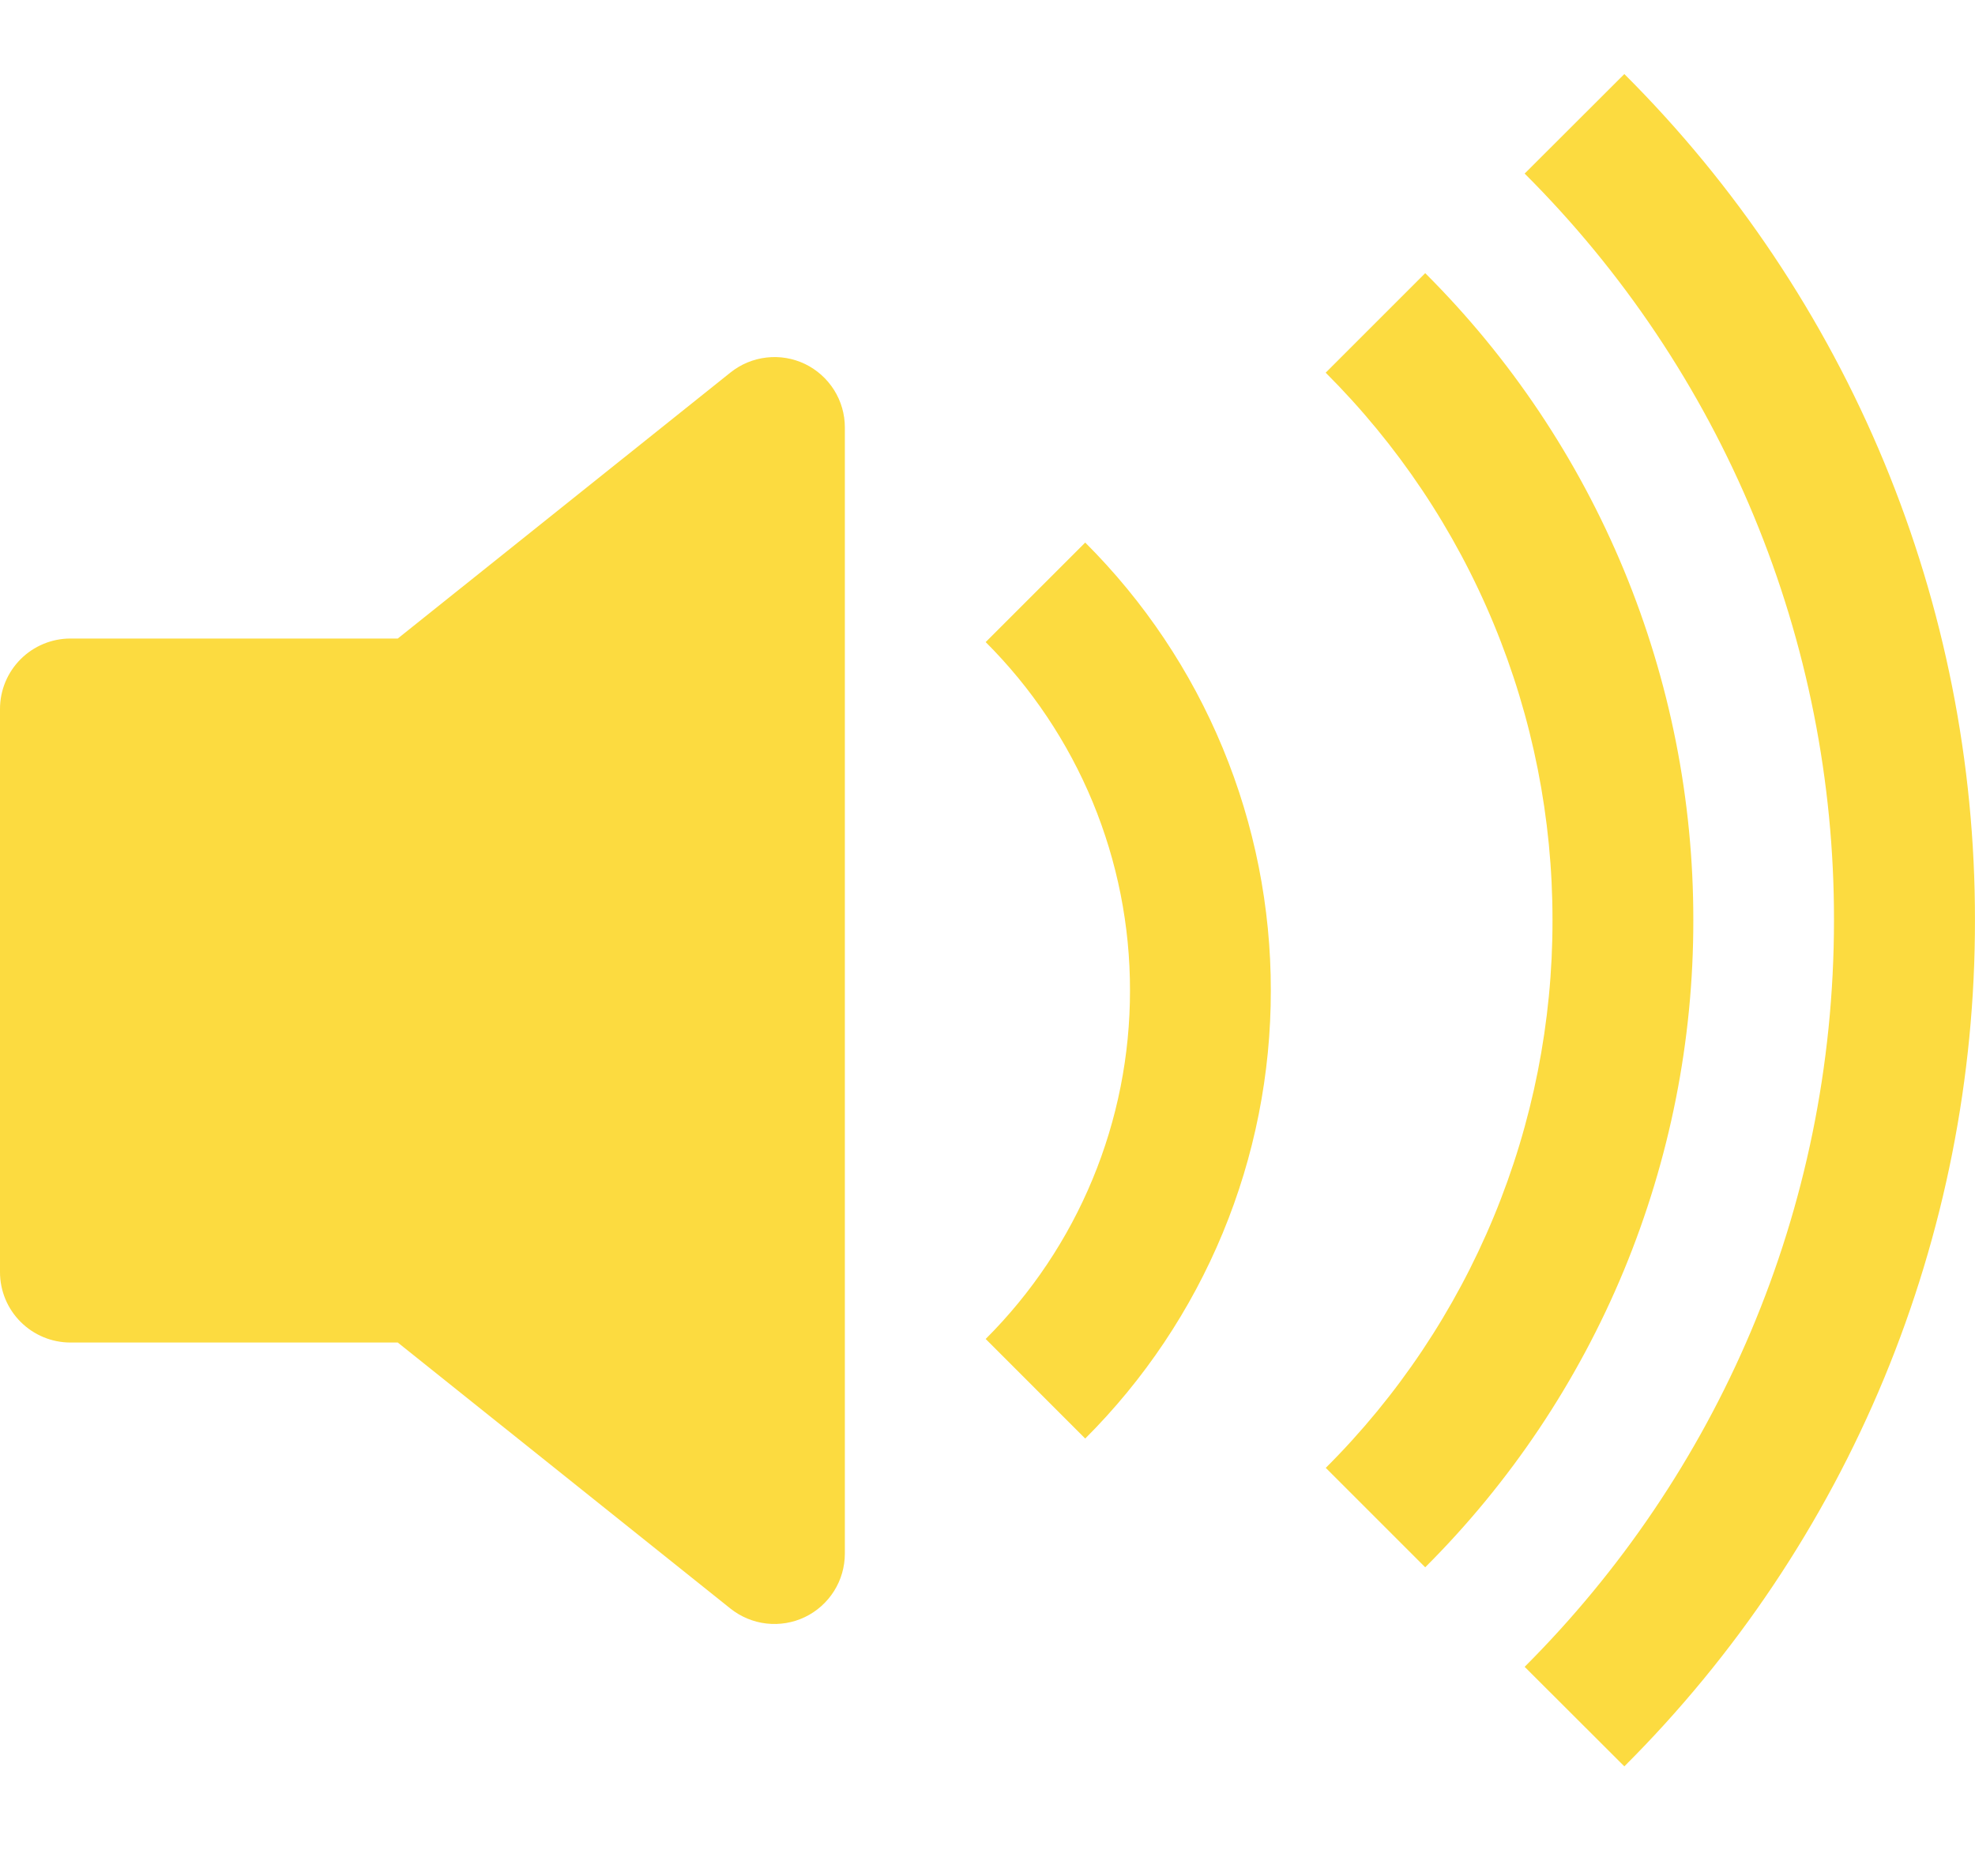
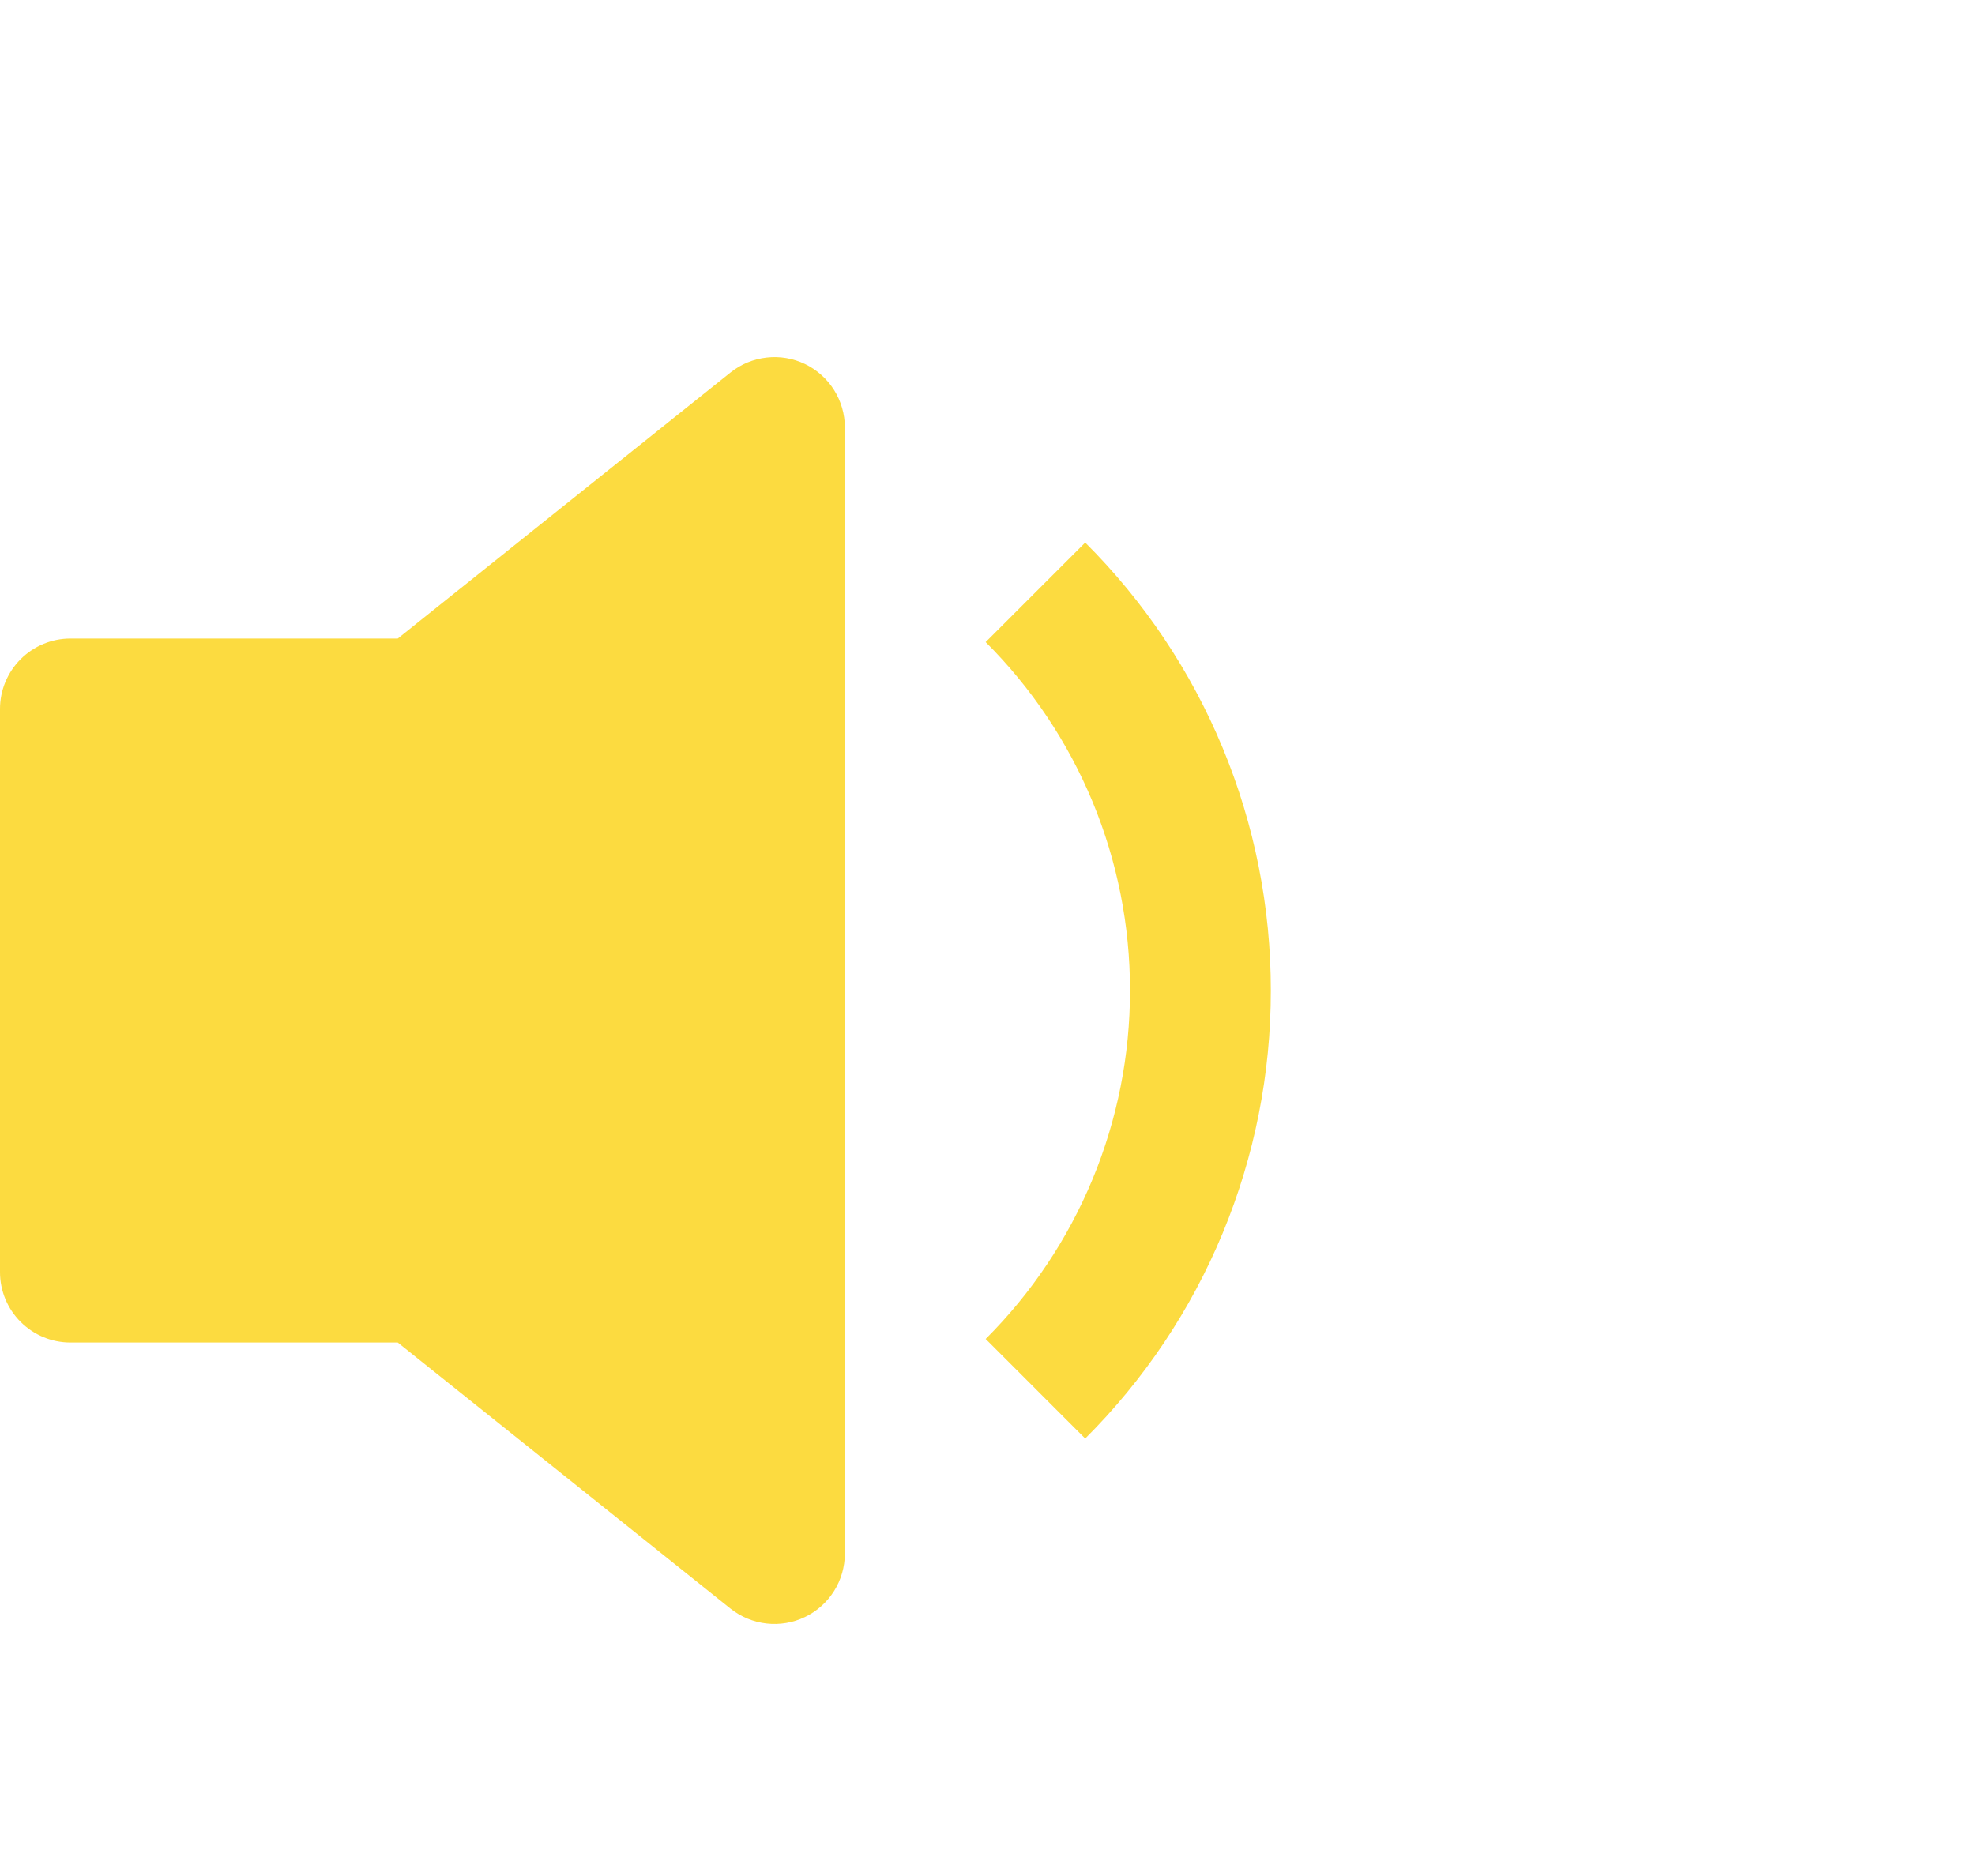
<svg xmlns="http://www.w3.org/2000/svg" width="40" height="38" viewBox="0 0 40 38" fill="none">
-   <path d="M32.898 35.779C35.152 33.531 36.94 30.859 38.159 27.918C39.377 24.976 40.003 21.823 39.999 18.639C40.003 15.456 39.377 12.302 38.159 9.361C36.94 6.42 35.152 3.748 32.898 1.5L30.879 3.516C32.868 5.5 34.446 7.857 35.521 10.453C36.596 13.048 37.148 15.83 37.144 18.639C37.144 24.546 34.749 29.893 30.879 33.763L32.898 35.779Z" fill="#FCDB40" />
-   <path d="M28.865 31.747C30.589 30.027 31.956 27.984 32.888 25.735C33.819 23.485 34.298 21.074 34.295 18.64C34.298 16.205 33.819 13.794 32.888 11.544C31.956 9.295 30.589 7.252 28.865 5.533L26.849 7.549C28.307 9.004 29.464 10.732 30.252 12.636C31.041 14.539 31.445 16.579 31.443 18.64C31.446 20.7 31.042 22.741 30.254 24.645C29.466 26.549 28.31 28.278 26.851 29.733L28.865 31.747Z" fill="#FCDB40" />
  <path d="M21.979 29.139C23.172 27.948 24.119 26.534 24.764 24.976C25.409 23.419 25.74 21.75 25.738 20.064C25.74 18.378 25.409 16.709 24.764 15.152C24.119 13.594 23.172 12.18 21.979 10.99L19.963 13.006C20.891 13.932 21.627 15.032 22.129 16.243C22.63 17.454 22.888 18.753 22.886 20.064C22.887 21.375 22.63 22.674 22.128 23.885C21.627 25.096 20.891 26.196 19.963 27.122L21.979 29.139ZM16.304 7.373C16.545 7.49 16.749 7.672 16.892 7.899C17.035 8.126 17.111 8.389 17.111 8.657V31.471C17.11 31.74 17.035 32.002 16.891 32.23C16.748 32.456 16.544 32.639 16.302 32.755C16.061 32.871 15.791 32.916 15.524 32.886C15.258 32.856 15.005 32.751 14.795 32.584L8.056 27.194H1.426C1.048 27.194 0.685 27.043 0.418 26.776C0.15 26.509 0 26.146 0 25.768V14.36C0 13.982 0.15 13.62 0.418 13.352C0.685 13.085 1.048 12.934 1.426 12.934H8.056L14.795 7.545C15.005 7.377 15.258 7.272 15.525 7.242C15.792 7.211 16.062 7.257 16.304 7.373Z" fill="#FCDB40" />
</svg>